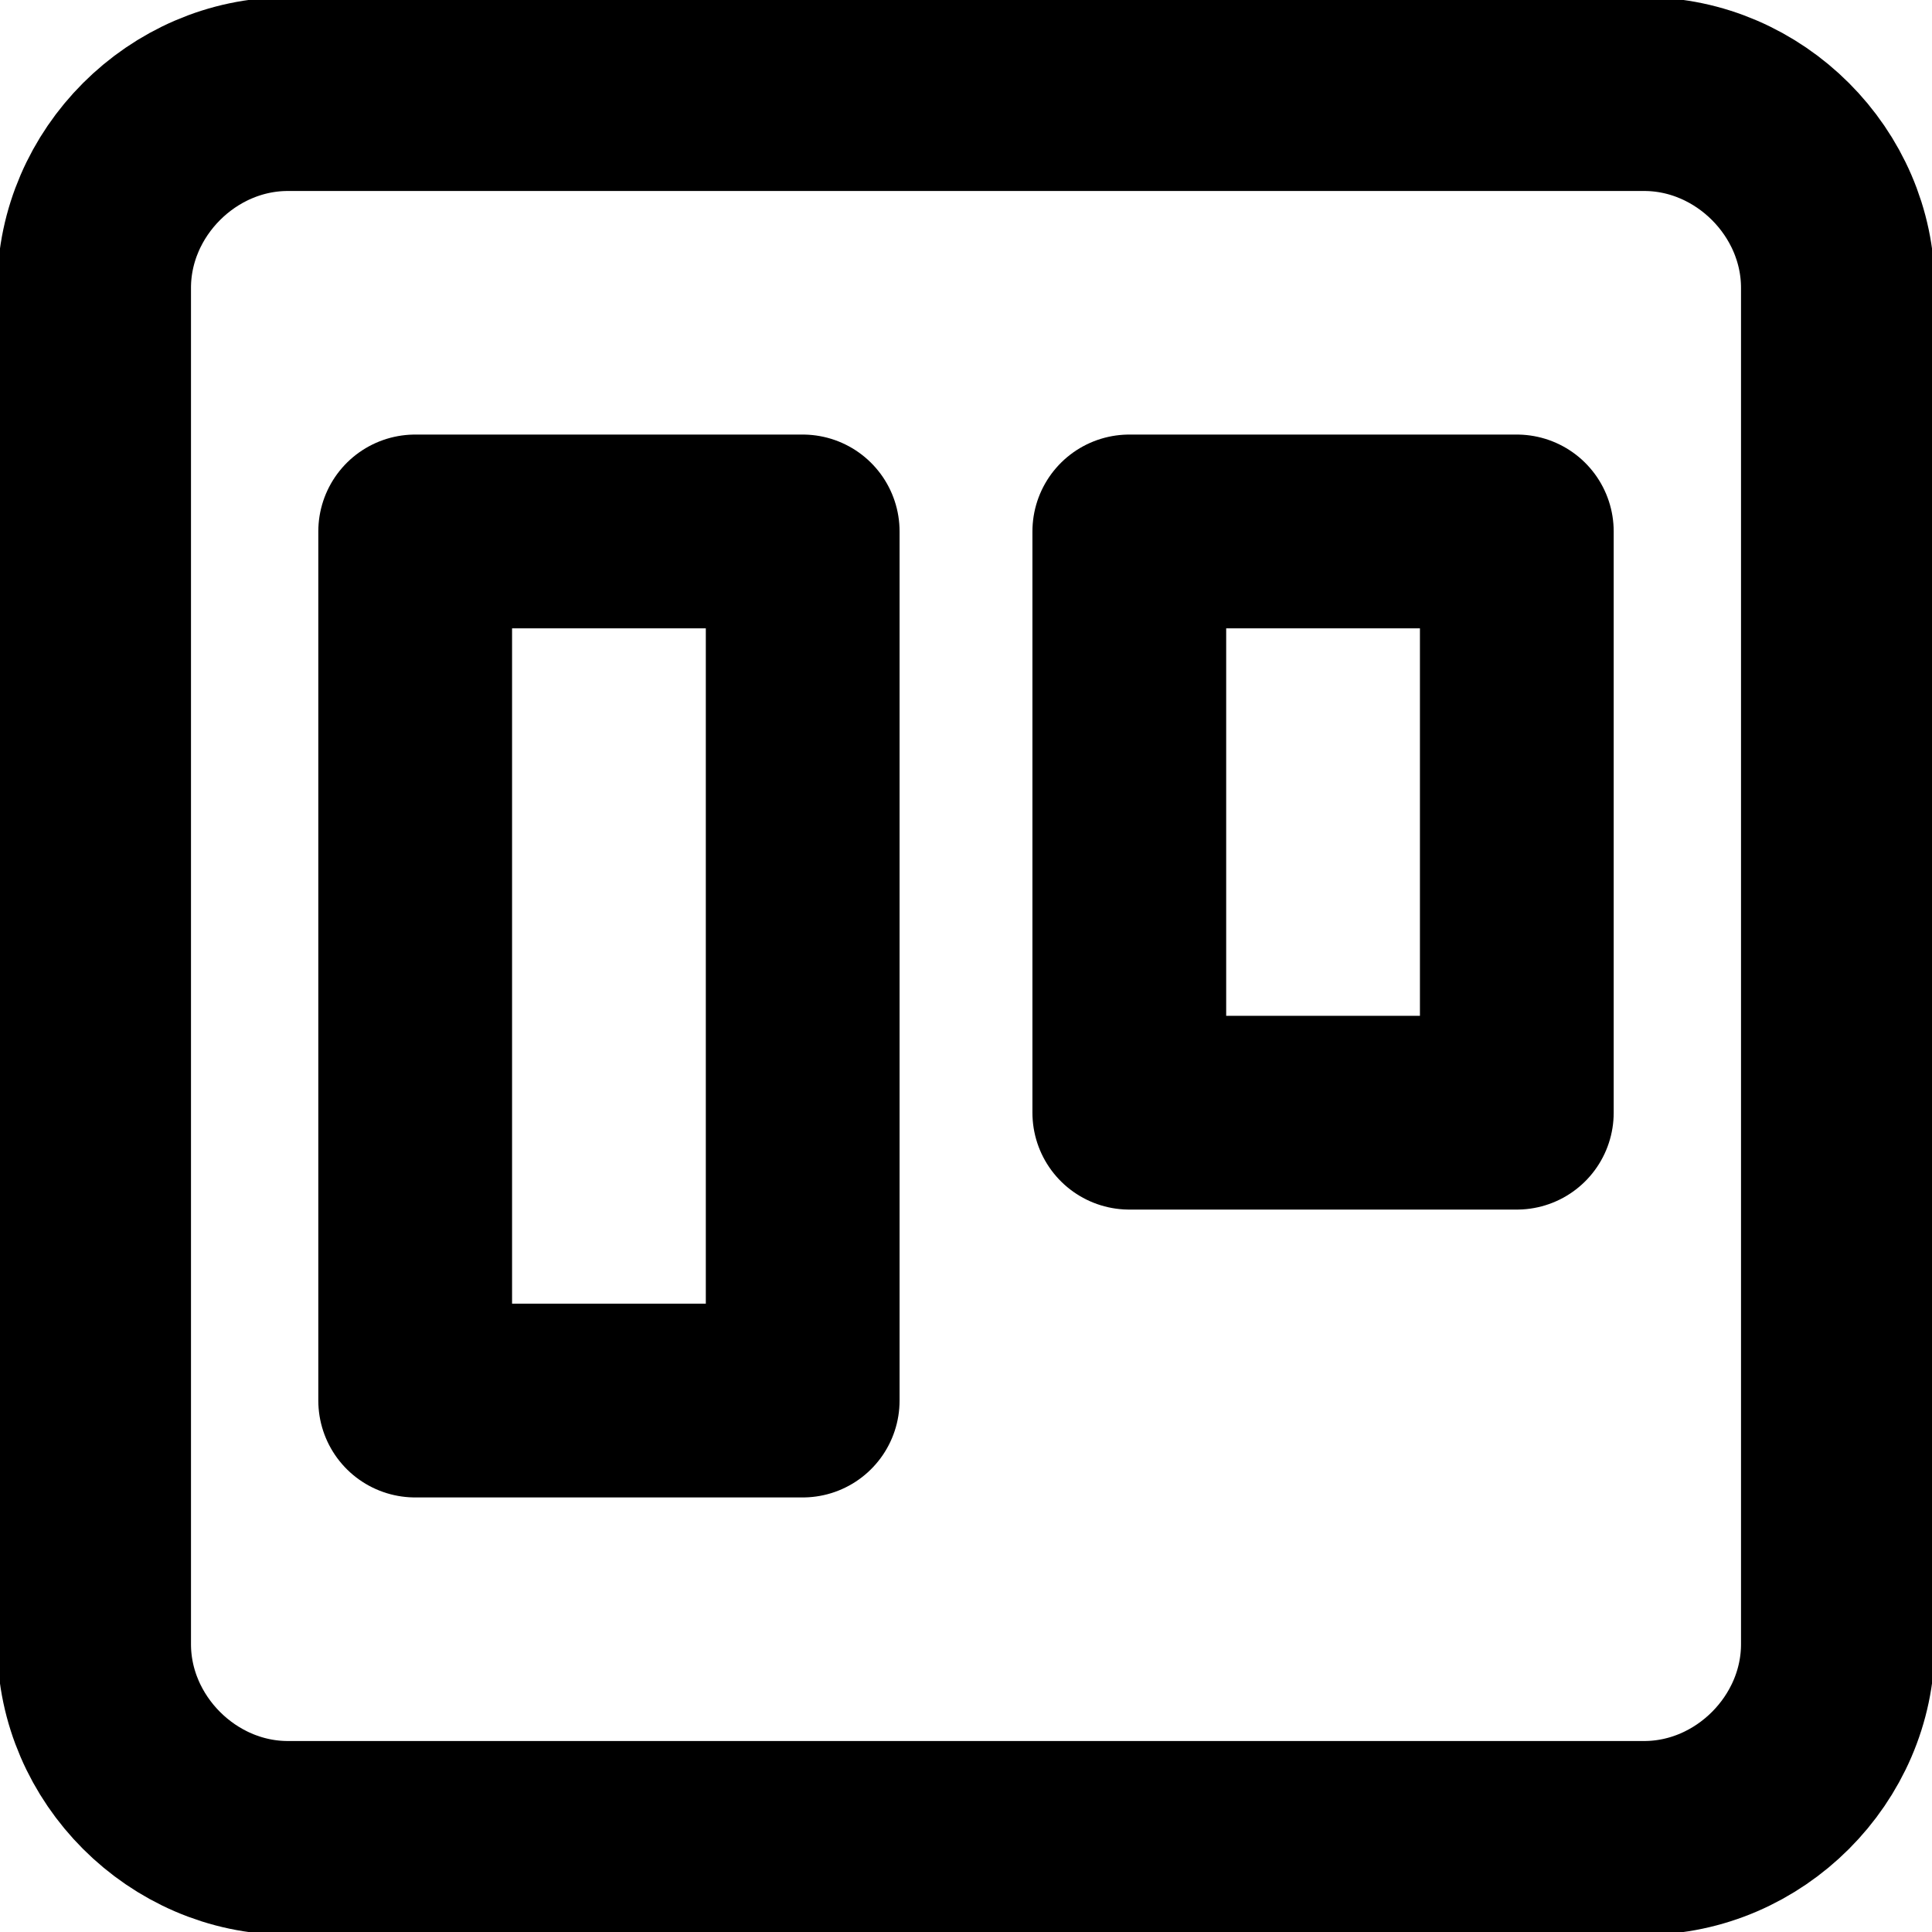
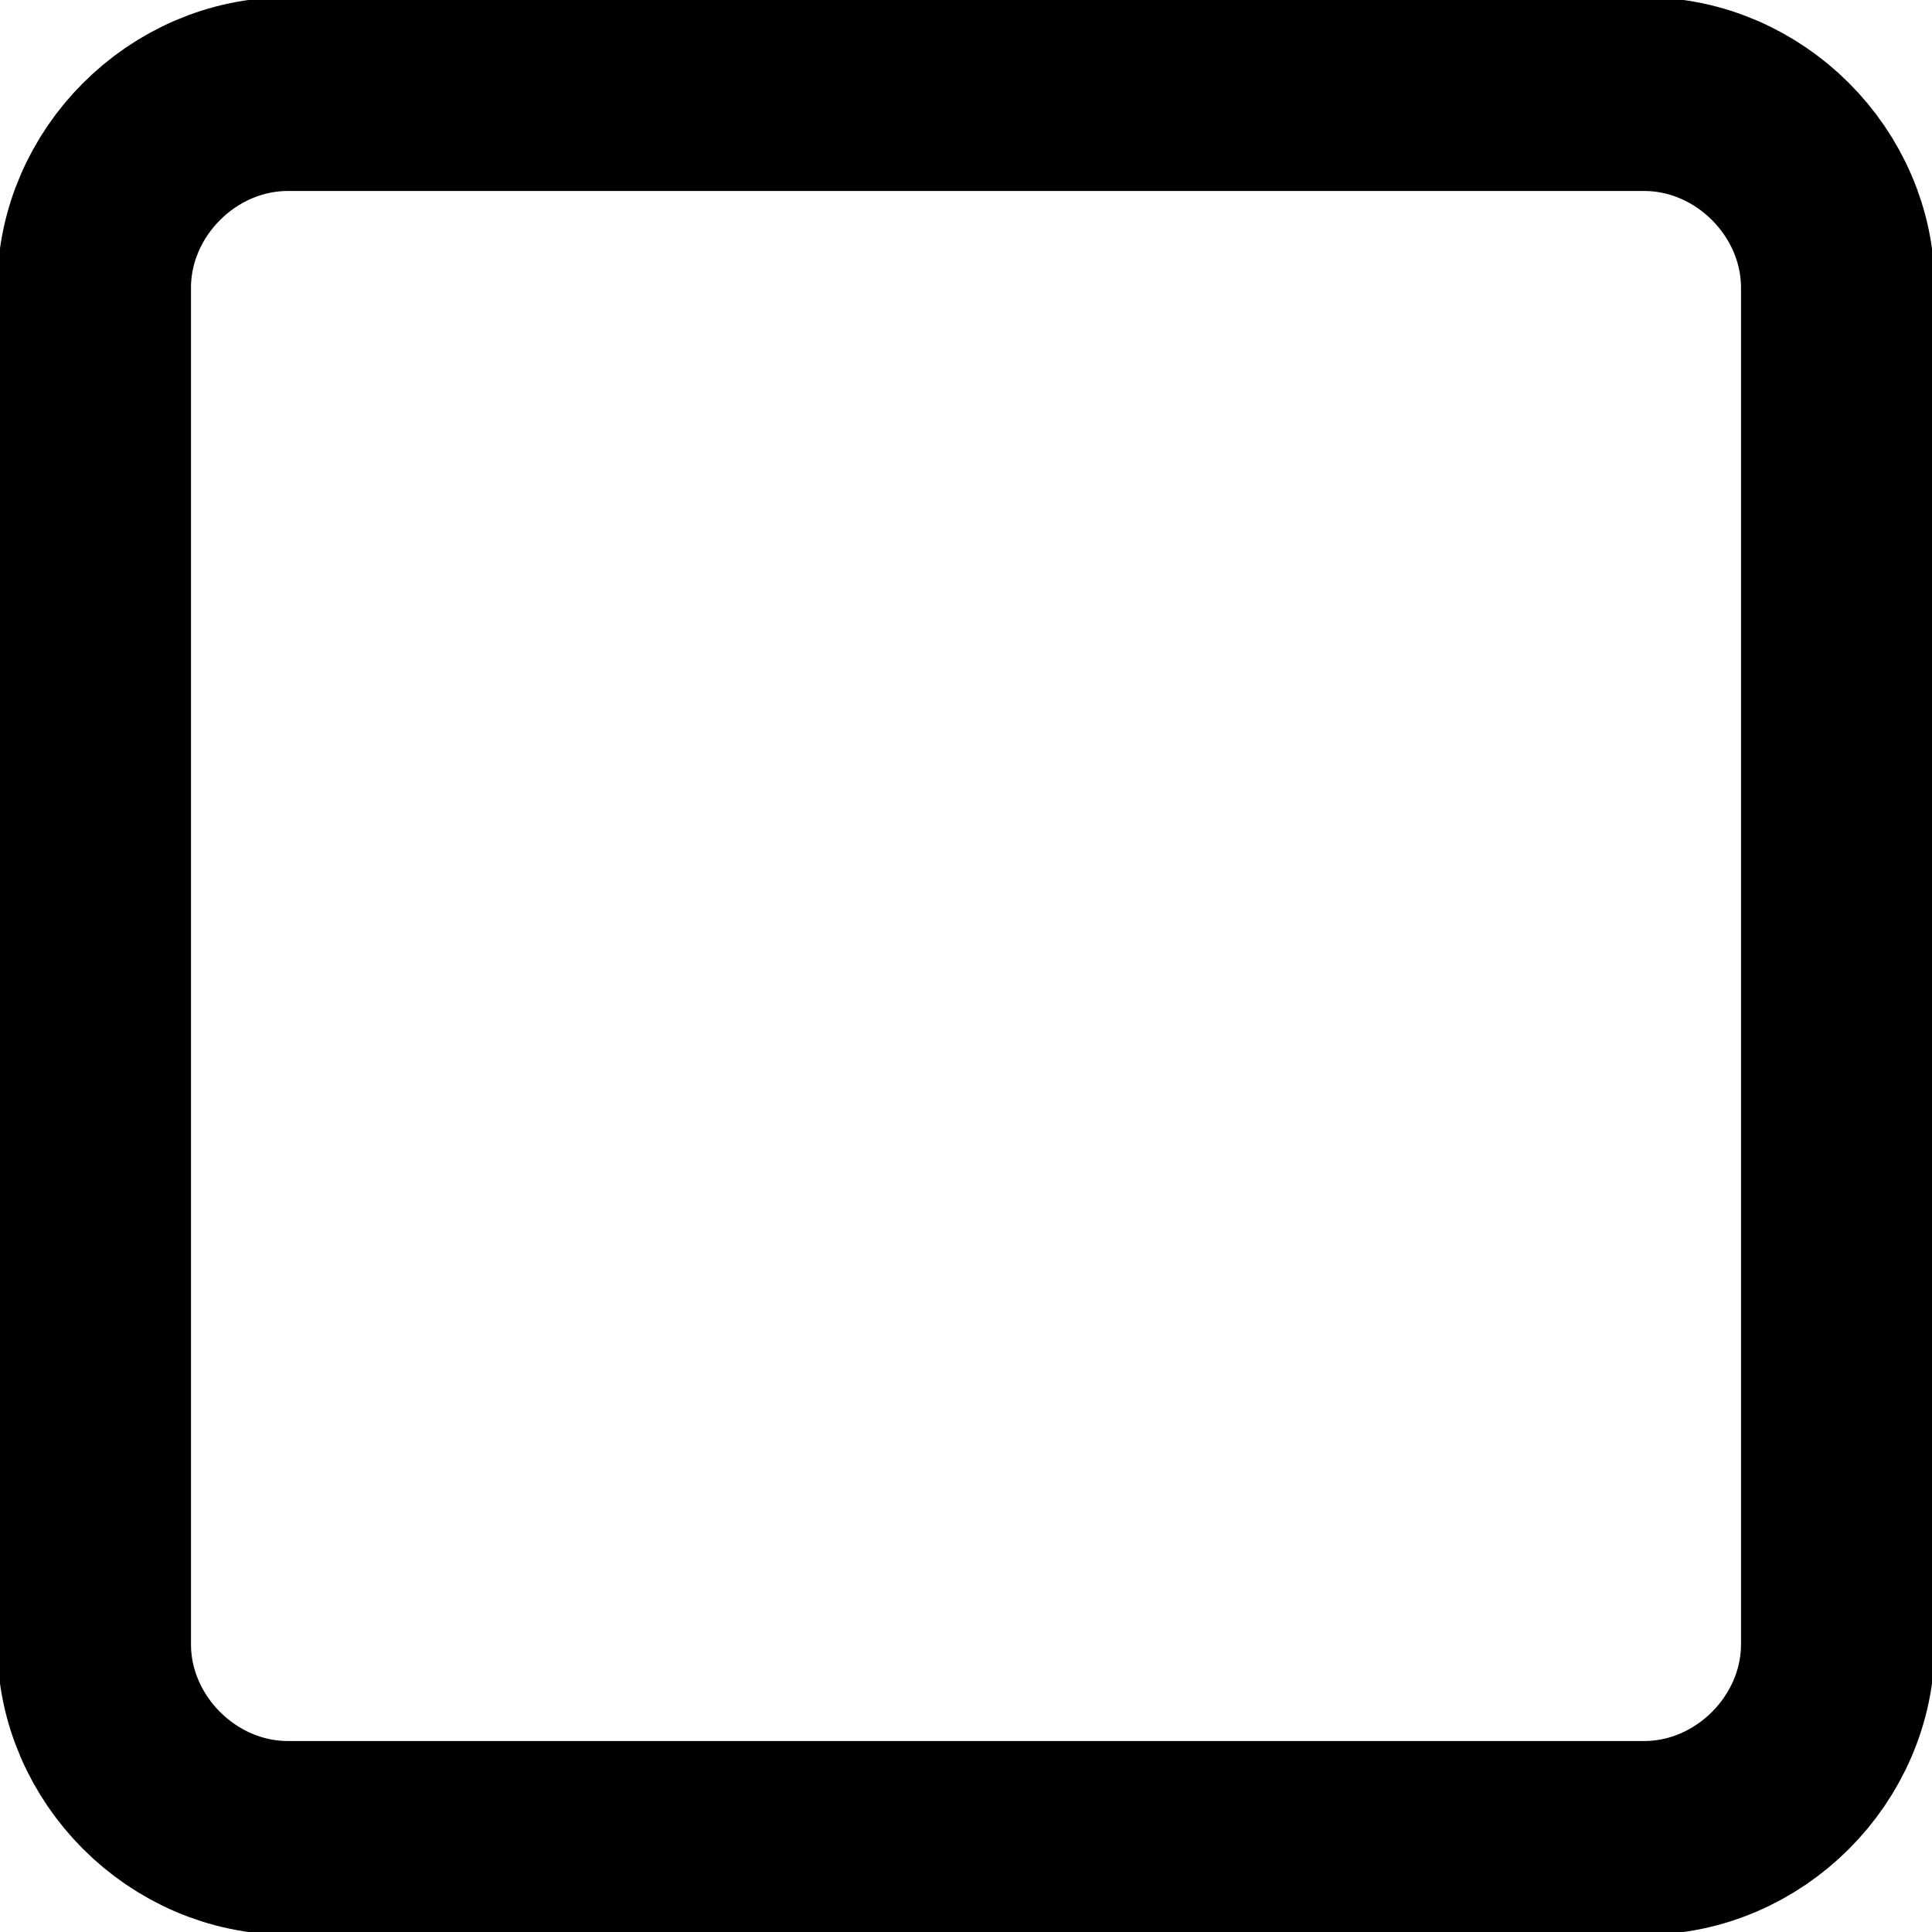
<svg xmlns="http://www.w3.org/2000/svg" xml:space="preserve" width="63px" height="63px" version="1.1" style="shape-rendering:geometricPrecision; text-rendering:geometricPrecision; image-rendering:optimizeQuality; fill-rule:evenodd; clip-rule:evenodd" viewBox="0 0 349 349">
  <defs>
    <style type="text/css">
   
    .str0 {stroke:black;stroke-width:35;stroke-linecap:round;stroke-linejoin:round;stroke-miterlimit:2.613}
    .fil0 {fill:none}
   
  </style>
  </defs>
  <g id="Capa_x0020_1">
    <path class="fil0 str0" d="M52 17l245 0c19,0 35,16 35,35l0 245c0,19 -16,35 -35,35l-245 0c-19,0 -35,-16 -35,-35l0 -245c0,-19 16,-35 35,-35z" />
    <g id="_2344132716960">
-       <rect class="fil0 str0" x="75" y="96" width="70" height="157" />
-       <rect class="fil0 str0" x="204" y="96" width="70" height="105" />
-     </g>
+       </g>
  </g>
</svg>